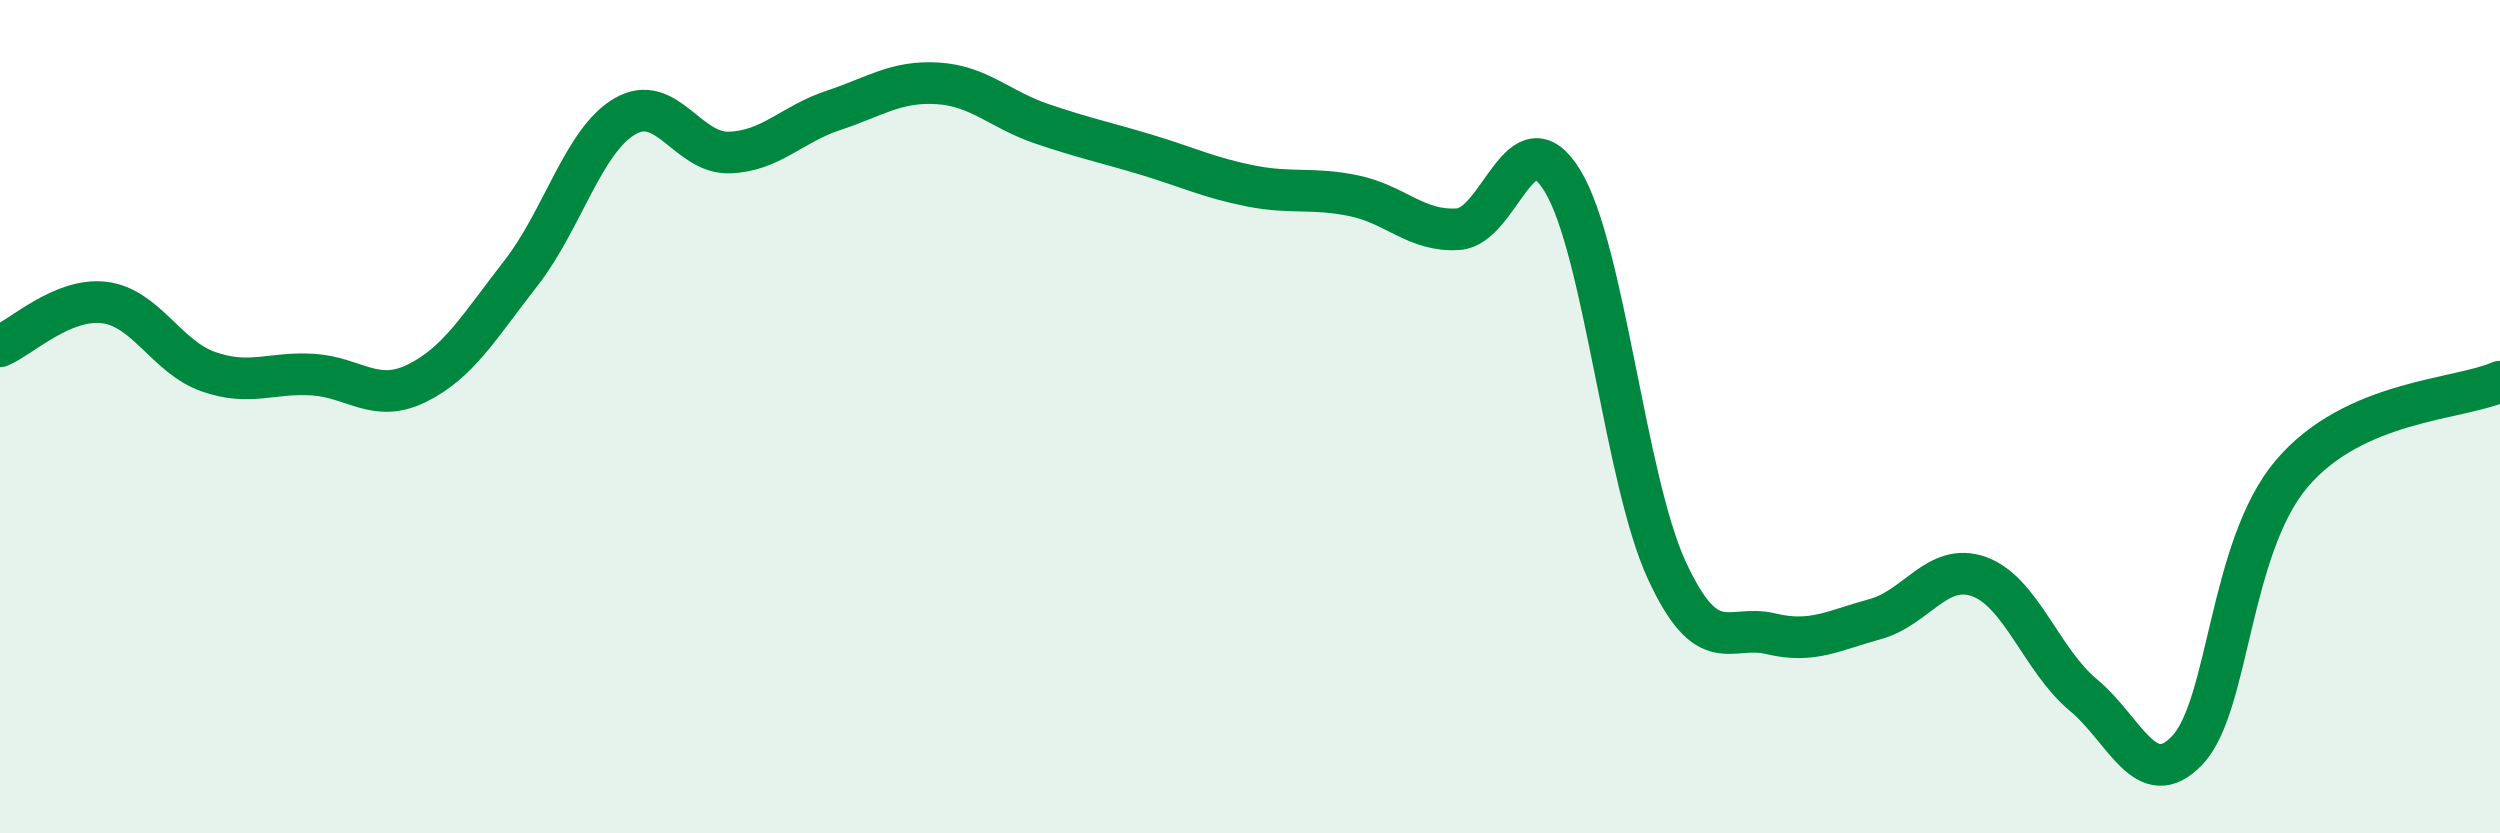
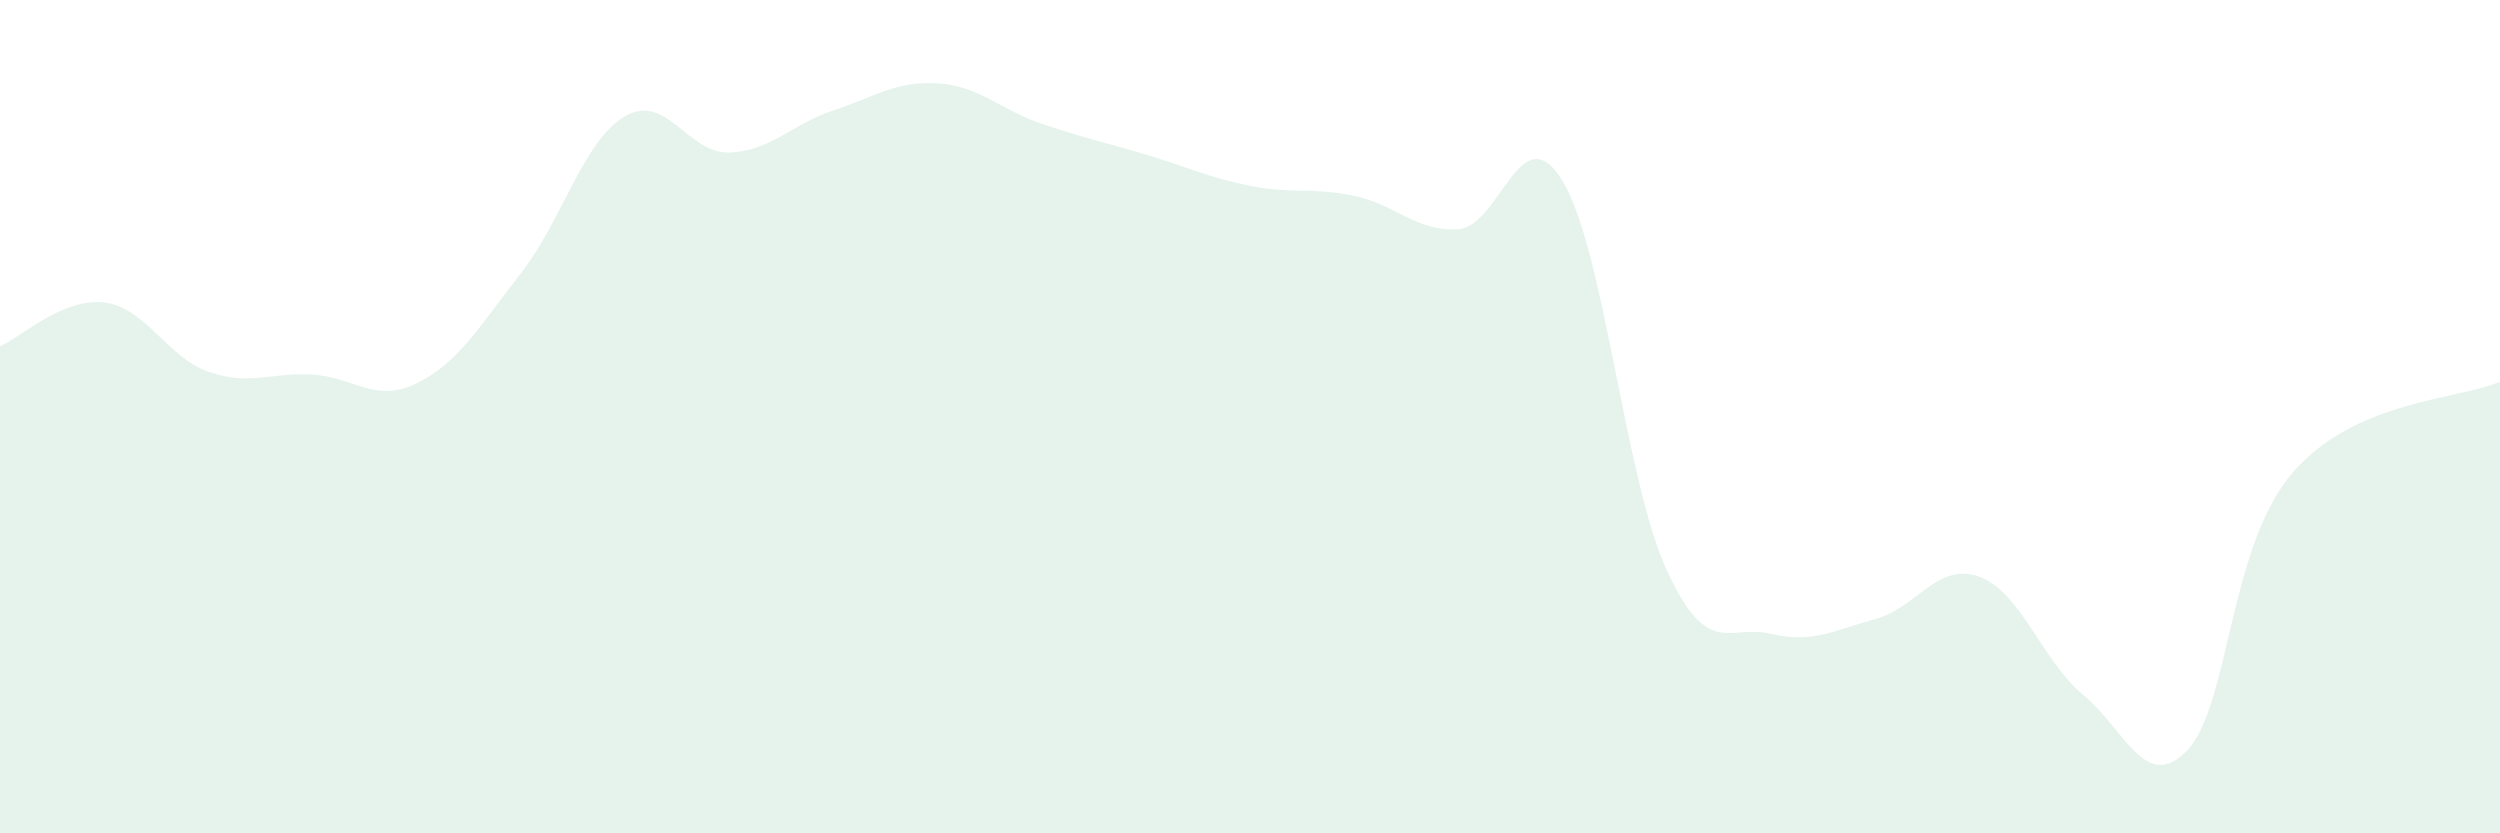
<svg xmlns="http://www.w3.org/2000/svg" width="60" height="20" viewBox="0 0 60 20">
  <path d="M 0,8.31 C 0.5,8.1 1.5,7.14 2.5,7.26 C 3.5,7.38 4,8.57 5,8.92 C 6,9.27 6.5,8.93 7.5,8.99 C 8.5,9.05 9,9.69 10,9.2 C 11,8.71 11.5,7.84 12.5,6.56 C 13.5,5.28 14,3.37 15,2.79 C 16,2.21 16.5,3.69 17.5,3.66 C 18.5,3.63 19,2.98 20,2.65 C 21,2.32 21.5,1.94 22.5,2 C 23.5,2.06 24,2.63 25,2.97 C 26,3.31 26.5,3.41 27.5,3.71 C 28.5,4.01 29,4.26 30,4.46 C 31,4.66 31.5,4.49 32.5,4.7 C 33.5,4.91 34,5.57 35,5.5 C 36,5.43 36.5,2.7 37.5,4.34 C 38.5,5.98 39,11.51 40,13.68 C 41,15.85 41.5,14.97 42.5,15.21 C 43.5,15.45 44,15.13 45,14.86 C 46,14.59 46.5,13.48 47.5,13.84 C 48.5,14.2 49,15.85 50,16.68 C 51,17.51 51.5,19.06 52.5,18 C 53.5,16.94 53.5,13.14 55,11.37 C 56.5,9.6 59,9.6 60,9.16L60 20L0 20Z" fill="#008740" opacity="0.1" stroke-linecap="round" stroke-linejoin="round" />
-   <path d="M 0,8.31 C 0.5,8.1 1.5,7.14 2.5,7.26 C 3.5,7.38 4,8.57 5,8.92 C 6,9.27 6.5,8.93 7.5,8.99 C 8.5,9.05 9,9.69 10,9.2 C 11,8.71 11.5,7.84 12.5,6.56 C 13.5,5.28 14,3.37 15,2.79 C 16,2.21 16.5,3.69 17.5,3.66 C 18.5,3.63 19,2.98 20,2.65 C 21,2.32 21.5,1.94 22.5,2 C 23.5,2.06 24,2.63 25,2.97 C 26,3.31 26.5,3.41 27.5,3.71 C 28.5,4.01 29,4.26 30,4.46 C 31,4.66 31.5,4.49 32.5,4.7 C 33.5,4.91 34,5.57 35,5.5 C 36,5.43 36.5,2.7 37.5,4.34 C 38.5,5.98 39,11.51 40,13.68 C 41,15.85 41.5,14.97 42.5,15.21 C 43.5,15.45 44,15.13 45,14.86 C 46,14.59 46.5,13.48 47.5,13.84 C 48.5,14.2 49,15.85 50,16.68 C 51,17.51 51.5,19.06 52.5,18 C 53.5,16.94 53.5,13.14 55,11.37 C 56.5,9.6 59,9.6 60,9.16" stroke="#008740" stroke-width="1" fill="none" stroke-linecap="round" stroke-linejoin="round" />
</svg>